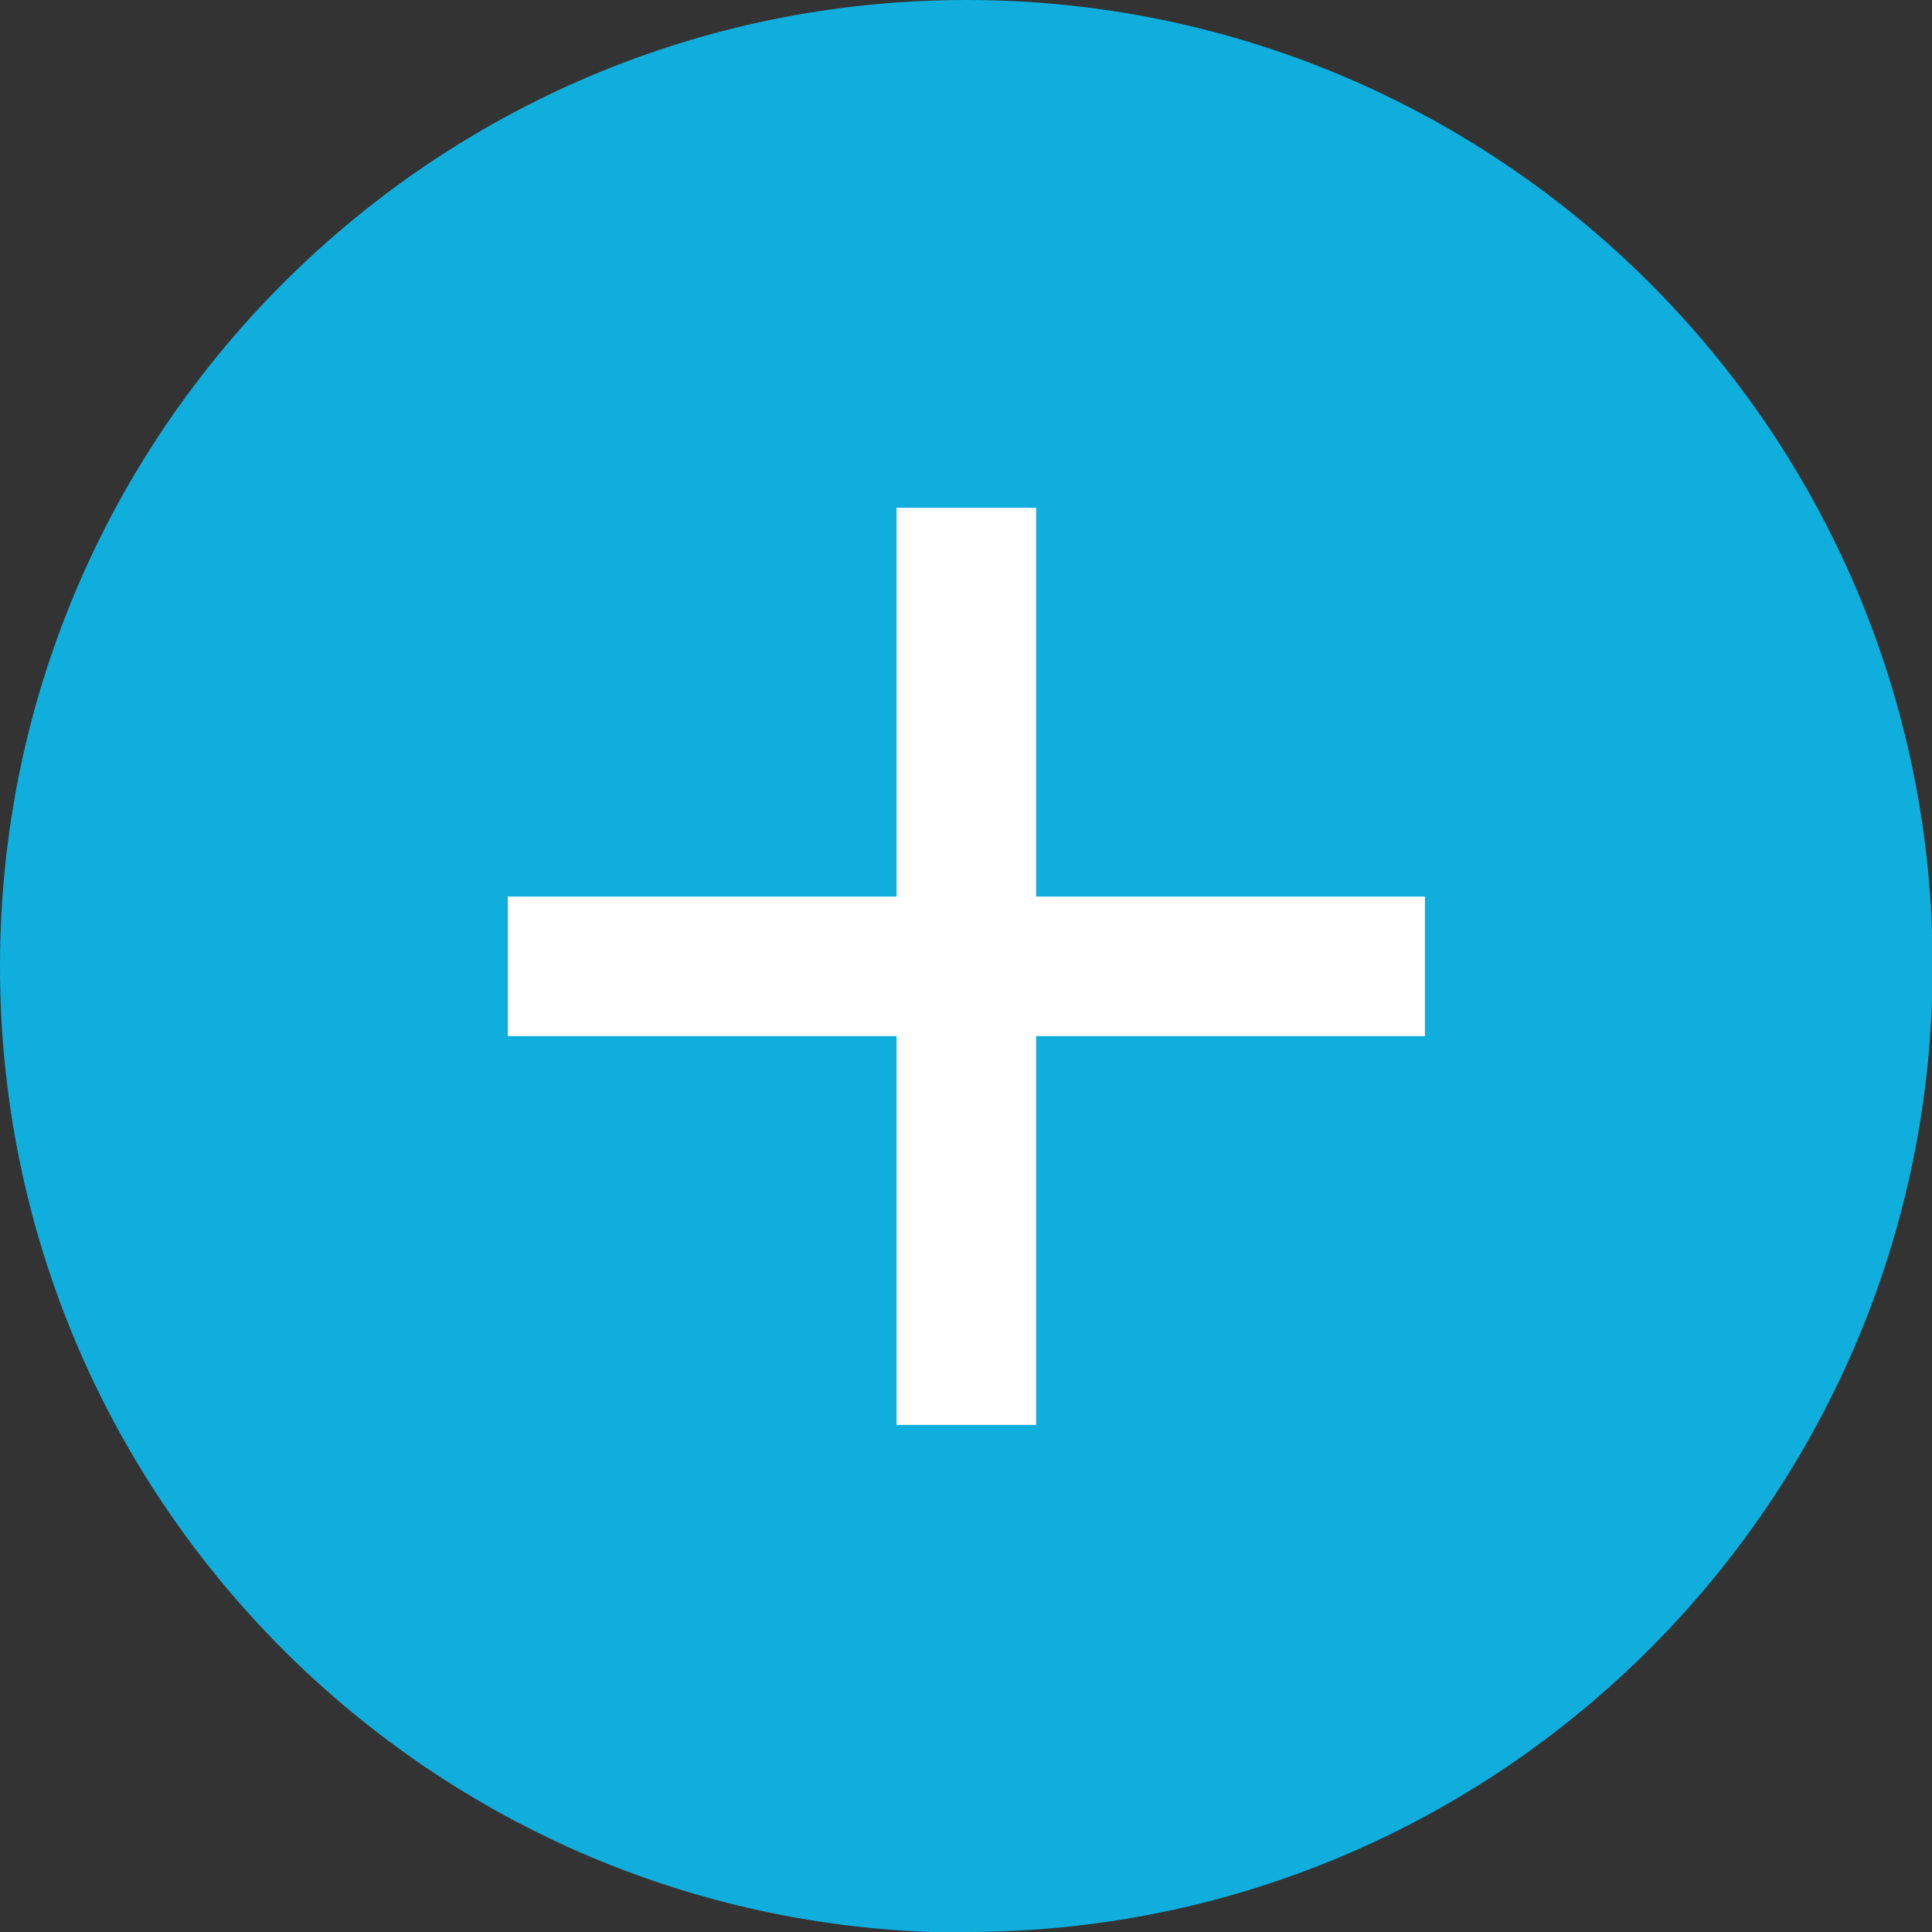
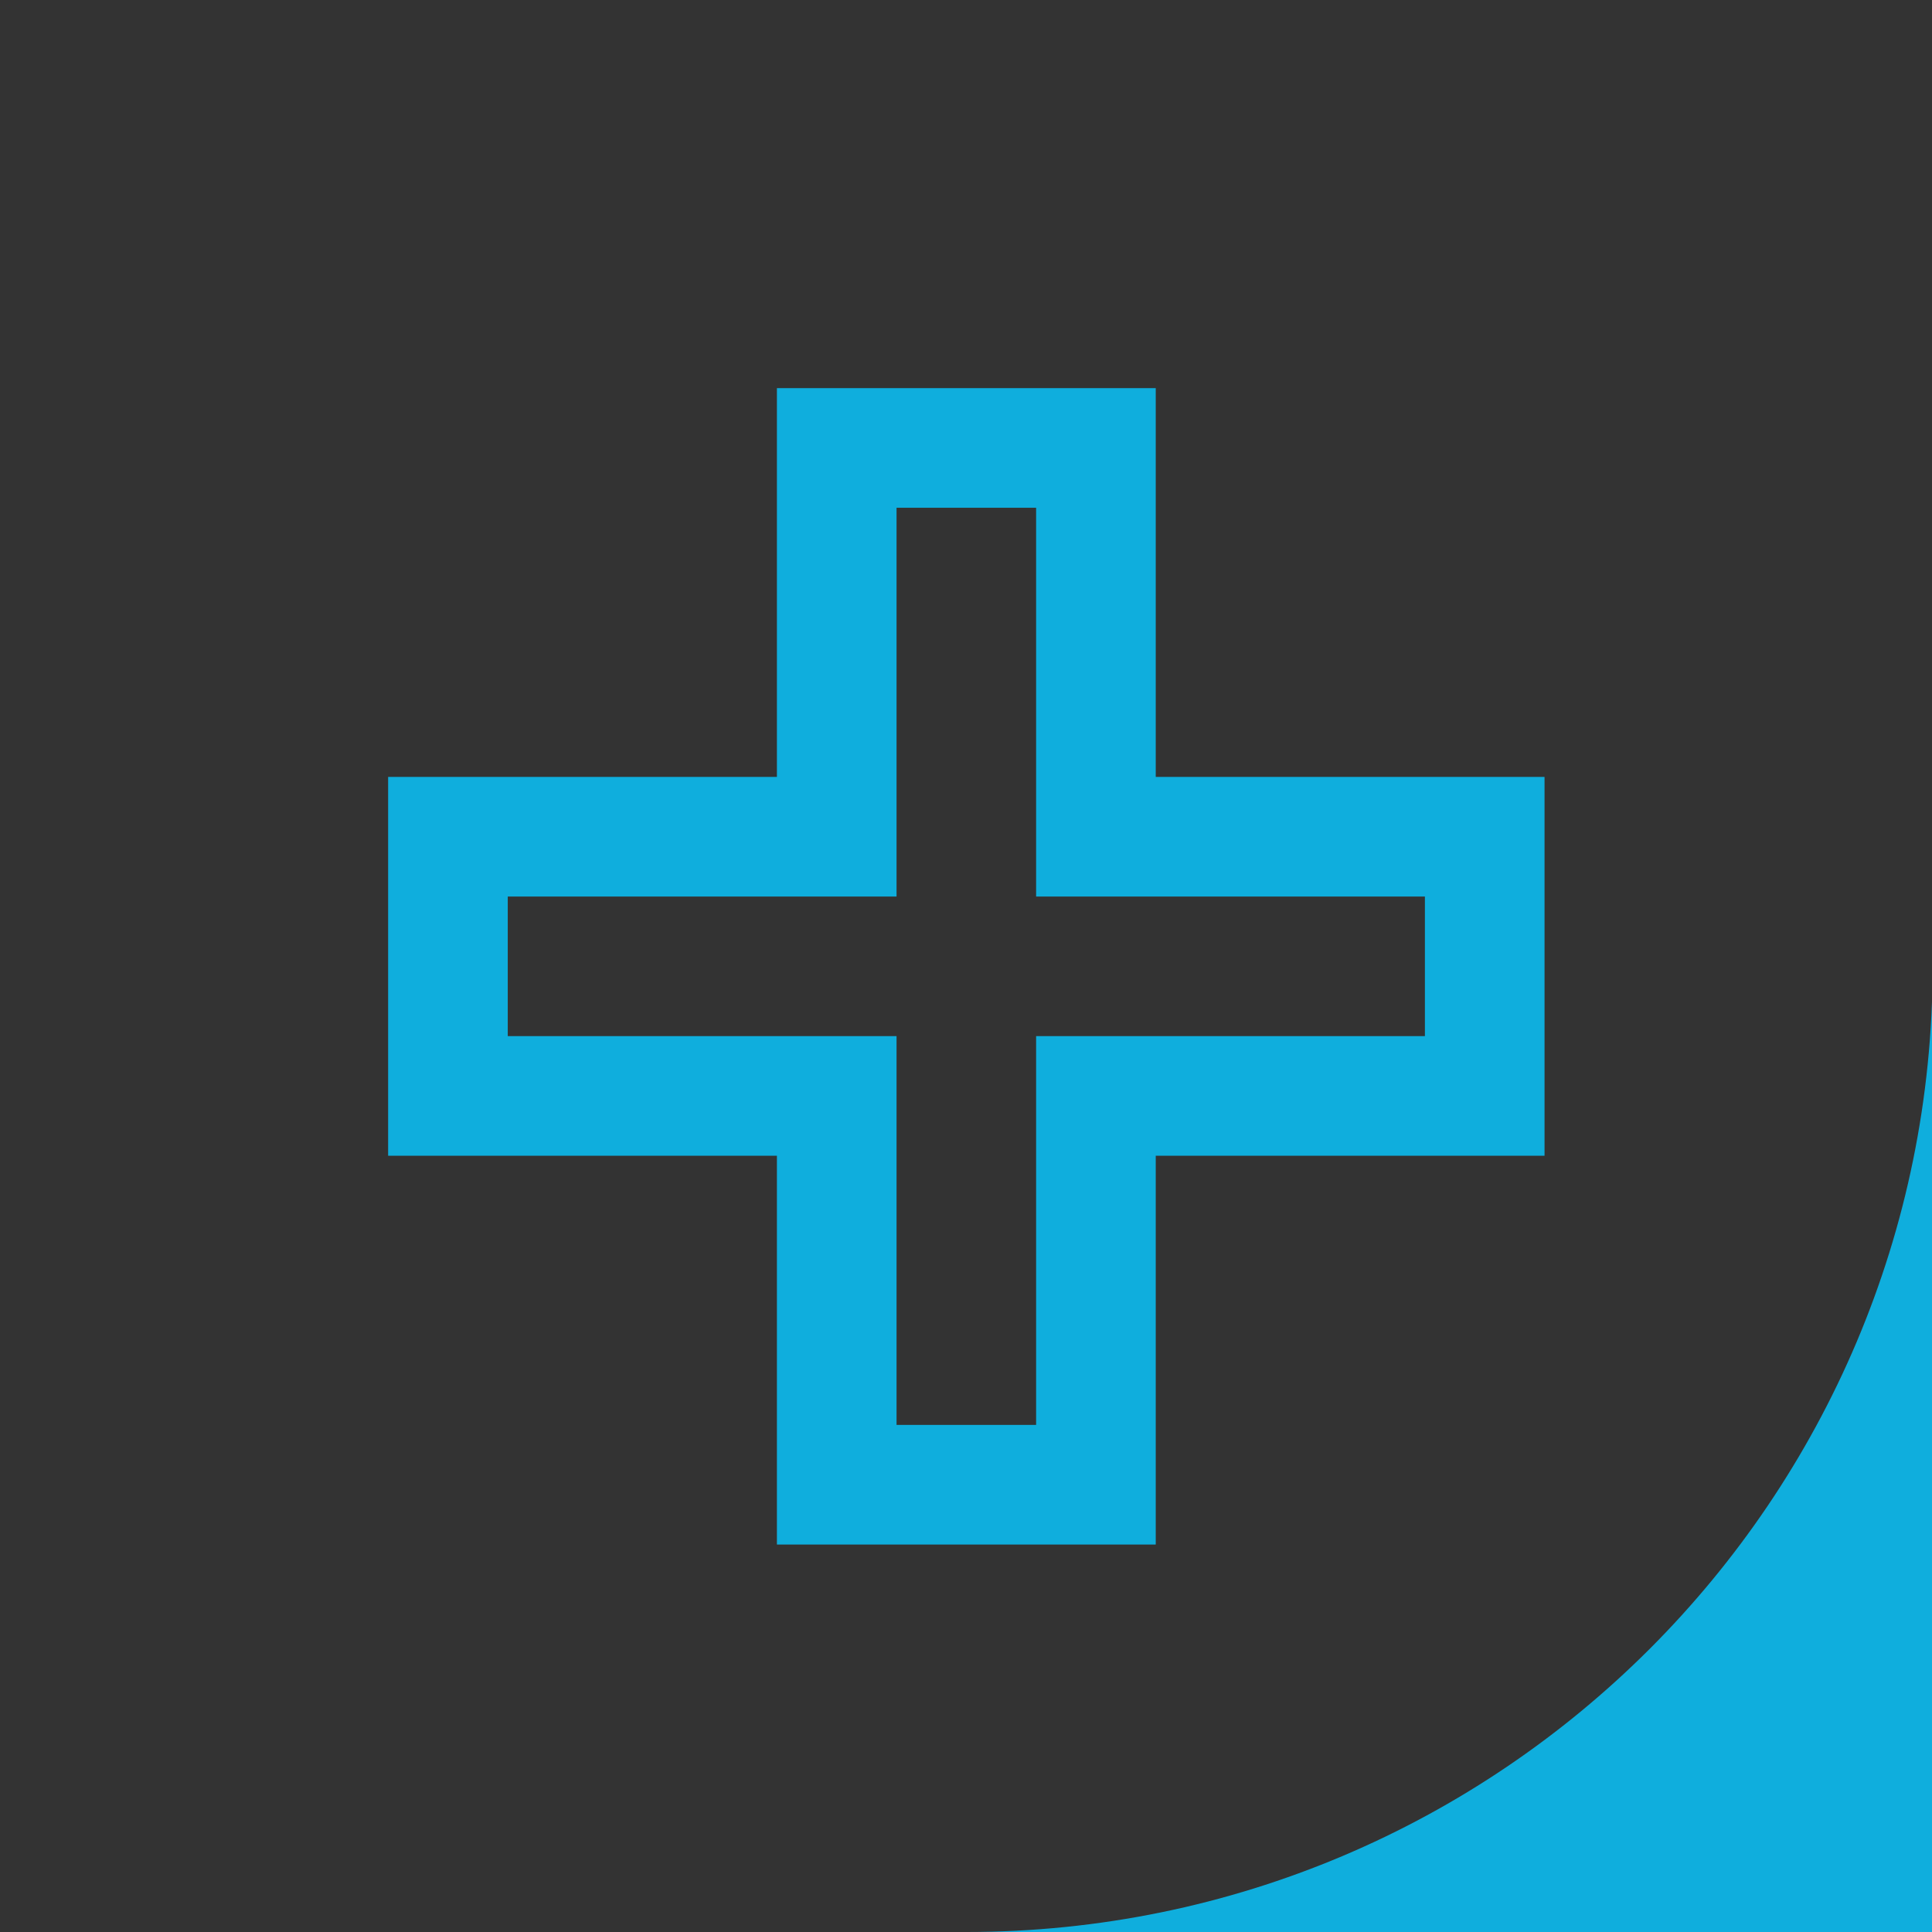
<svg xmlns="http://www.w3.org/2000/svg" id="Layer_2" viewBox="0 0 29.07 29.07">
  <rect x="0" y="0" width="29.07" height="29.07" fill="#333333" stroke="none" />
  <defs>
    <style>.cls-1{fill:none;stroke:#0faedd;stroke-width:1.8px;}.cls-2{fill:#0faedd;}.cls-2,.cls-3{stroke-width:0px;}.cls-3{fill:#fff;}</style>
  </defs>
  <g id="Layer_1-2">
-     <path class="cls-2" d="m14.54,29.07c8.03,0,14.54-6.51,14.54-14.54S22.56,0,14.54,0,0,6.51,0,14.54s6.51,14.54,14.54,14.54" />
-     <polygon class="cls-3" points="22.34 12.59 16.49 12.59 16.49 6.74 12.59 6.74 12.59 12.59 6.74 12.59 6.74 16.49 12.59 16.49 12.59 22.34 16.49 22.34 16.49 16.49 22.34 16.49 22.34 12.59" />
+     <path class="cls-2" d="m14.54,29.07c8.03,0,14.54-6.51,14.54-14.54s6.51,14.54,14.54,14.54" />
    <polygon class="cls-1" points="22.34 12.59 16.49 12.59 16.49 6.74 12.59 6.74 12.59 12.59 6.74 12.59 6.74 16.49 12.59 16.49 12.59 22.34 16.49 22.34 16.49 16.49 22.34 16.49 22.34 12.59" />
  </g>
</svg>